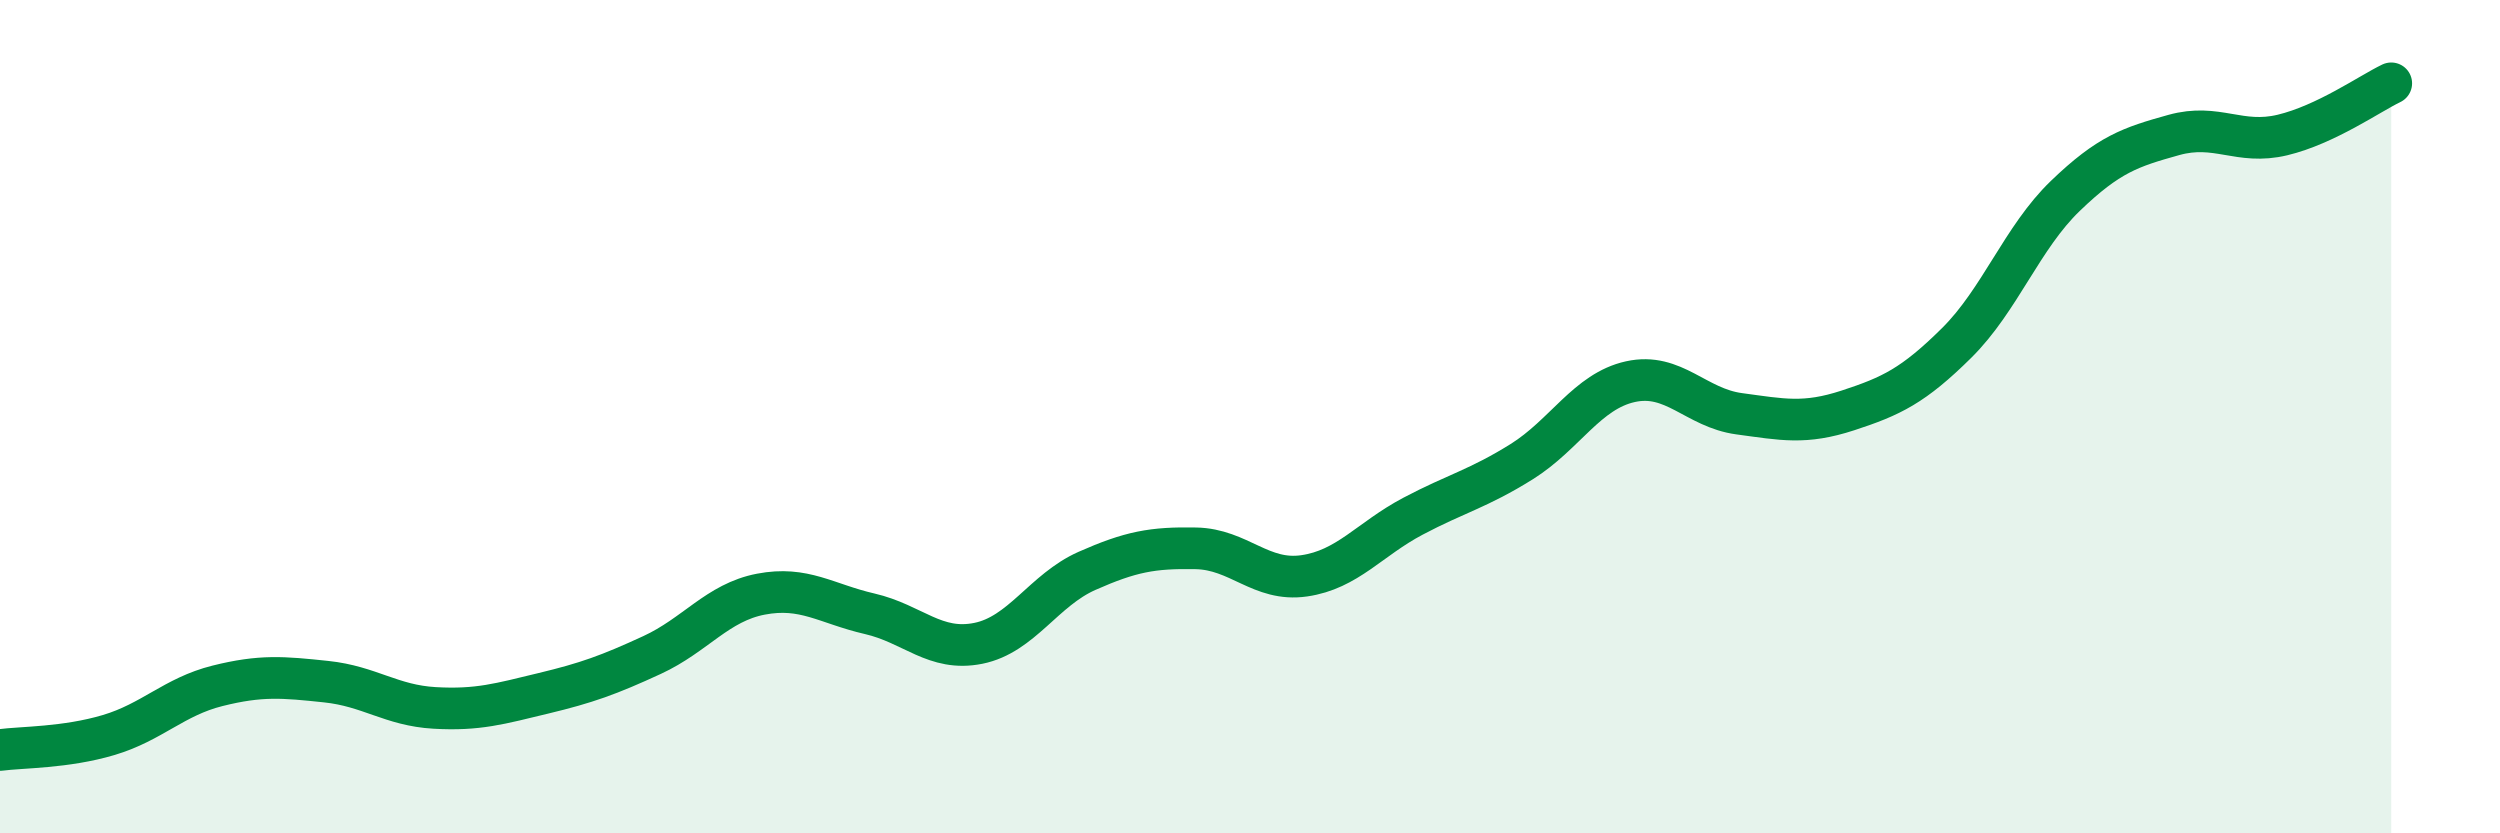
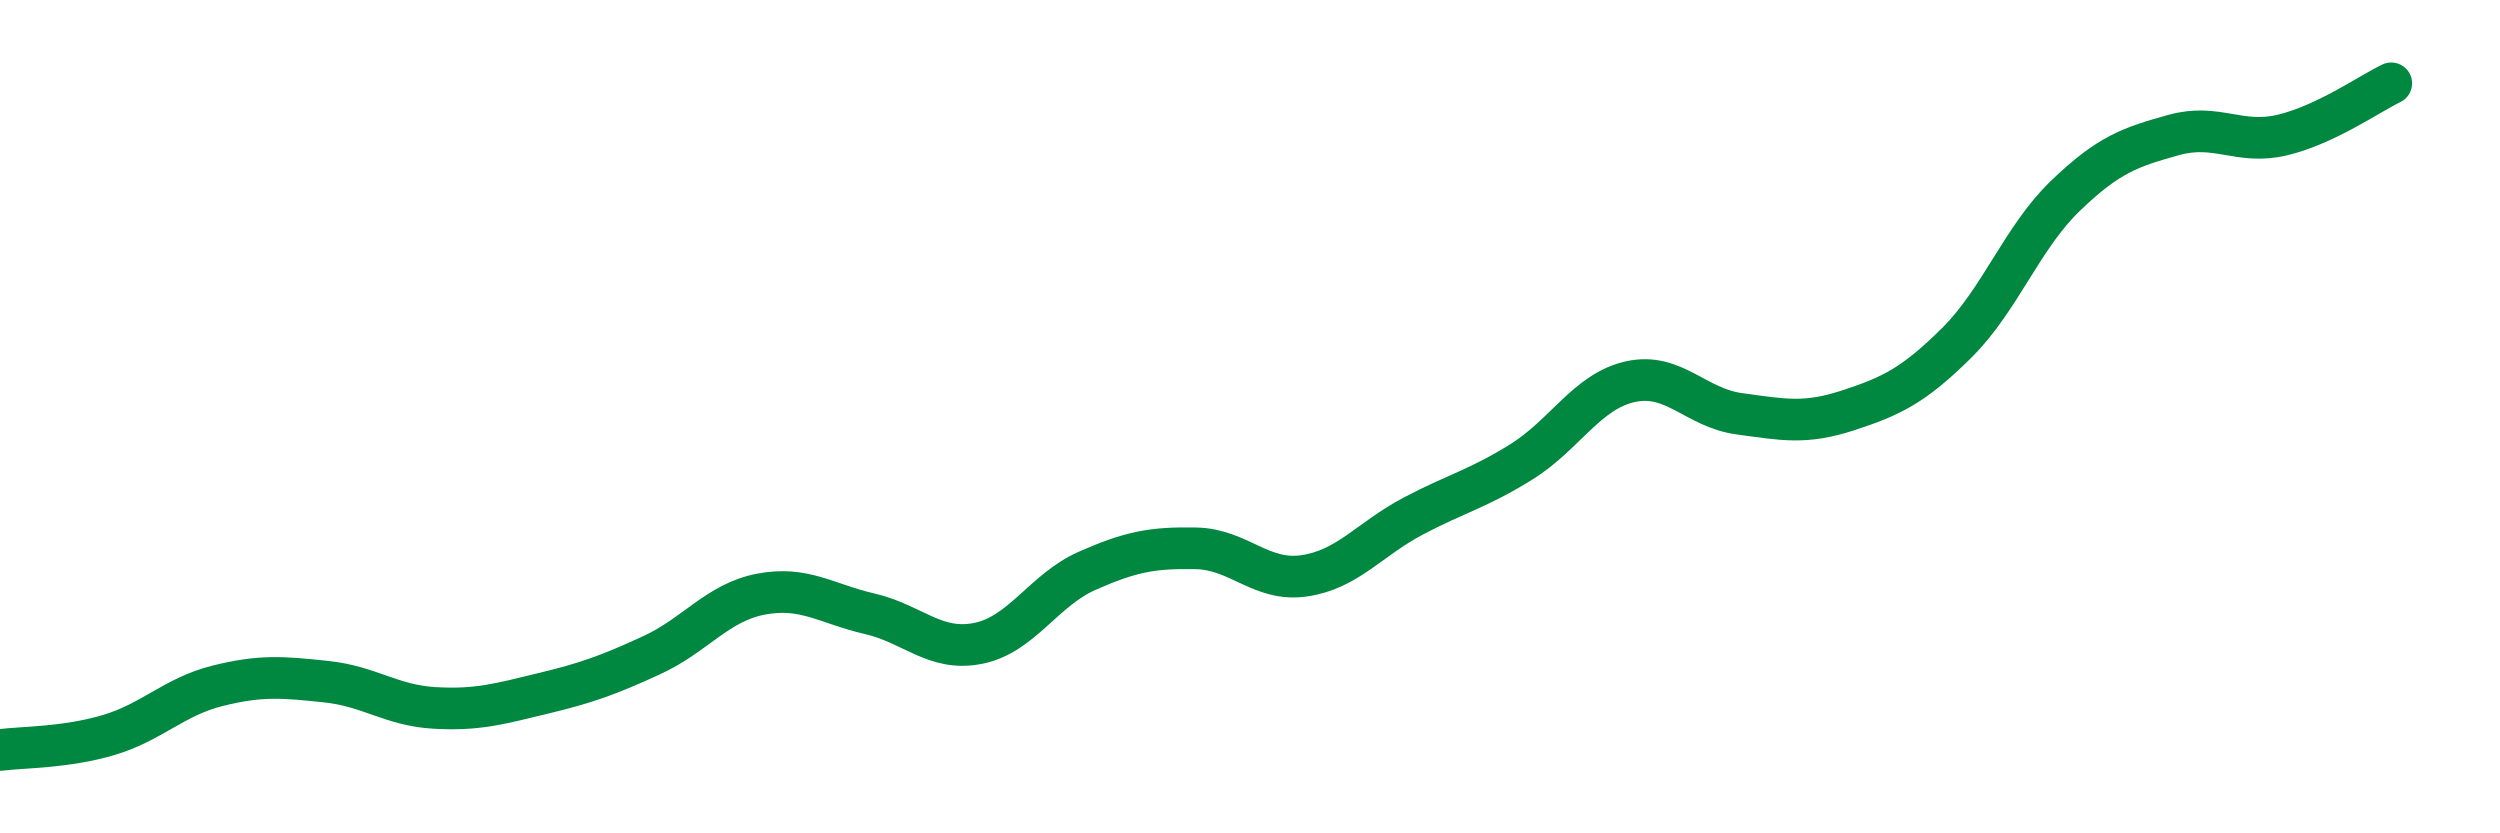
<svg xmlns="http://www.w3.org/2000/svg" width="60" height="20" viewBox="0 0 60 20">
-   <path d="M 0,18 C 0.52,17.93 1.57,17.95 2.61,17.64 C 3.65,17.33 4.18,16.72 5.22,16.46 C 6.26,16.2 6.79,16.25 7.83,16.36 C 8.87,16.47 9.39,16.93 10.43,16.99 C 11.47,17.05 12,16.89 13.04,16.64 C 14.08,16.39 14.61,16.2 15.65,15.72 C 16.69,15.24 17.22,14.46 18.26,14.26 C 19.3,14.06 19.83,14.49 20.87,14.73 C 21.91,14.97 22.44,15.65 23.48,15.44 C 24.52,15.23 25.05,14.16 26.09,13.7 C 27.13,13.24 27.66,13.14 28.7,13.16 C 29.74,13.18 30.26,13.97 31.3,13.82 C 32.34,13.67 32.87,12.94 33.91,12.39 C 34.95,11.84 35.48,11.73 36.52,11.08 C 37.56,10.43 38.09,9.39 39.13,9.16 C 40.17,8.93 40.7,9.79 41.74,9.93 C 42.78,10.07 43.31,10.19 44.35,9.85 C 45.39,9.51 45.92,9.26 46.96,8.23 C 48,7.2 48.53,5.7 49.57,4.7 C 50.61,3.7 51.13,3.53 52.17,3.24 C 53.21,2.95 53.74,3.49 54.78,3.24 C 55.82,2.99 56.87,2.25 57.39,2L57.39 20L0 20Z" fill="#008740" opacity="0.1" stroke-linecap="round" stroke-linejoin="round" />
  <path d="M 0,18 C 0.52,17.93 1.57,17.95 2.61,17.64 C 3.65,17.33 4.18,16.72 5.22,16.46 C 6.26,16.2 6.79,16.25 7.83,16.36 C 8.87,16.47 9.39,16.93 10.43,16.99 C 11.47,17.05 12,16.89 13.04,16.64 C 14.08,16.39 14.61,16.2 15.65,15.72 C 16.69,15.24 17.22,14.46 18.26,14.26 C 19.3,14.06 19.83,14.49 20.87,14.73 C 21.91,14.97 22.44,15.65 23.48,15.44 C 24.52,15.23 25.05,14.16 26.09,13.7 C 27.13,13.24 27.66,13.14 28.7,13.16 C 29.74,13.18 30.26,13.97 31.3,13.82 C 32.34,13.67 32.87,12.94 33.91,12.39 C 34.95,11.84 35.48,11.73 36.52,11.08 C 37.56,10.43 38.09,9.39 39.13,9.16 C 40.17,8.93 40.7,9.79 41.74,9.93 C 42.78,10.07 43.31,10.19 44.35,9.85 C 45.39,9.51 45.92,9.26 46.96,8.23 C 48,7.2 48.53,5.7 49.57,4.7 C 50.61,3.7 51.13,3.53 52.17,3.24 C 53.21,2.95 53.74,3.49 54.78,3.24 C 55.82,2.99 56.87,2.25 57.39,2" stroke="#008740" stroke-width="1" fill="none" stroke-linecap="round" stroke-linejoin="round" />
</svg>